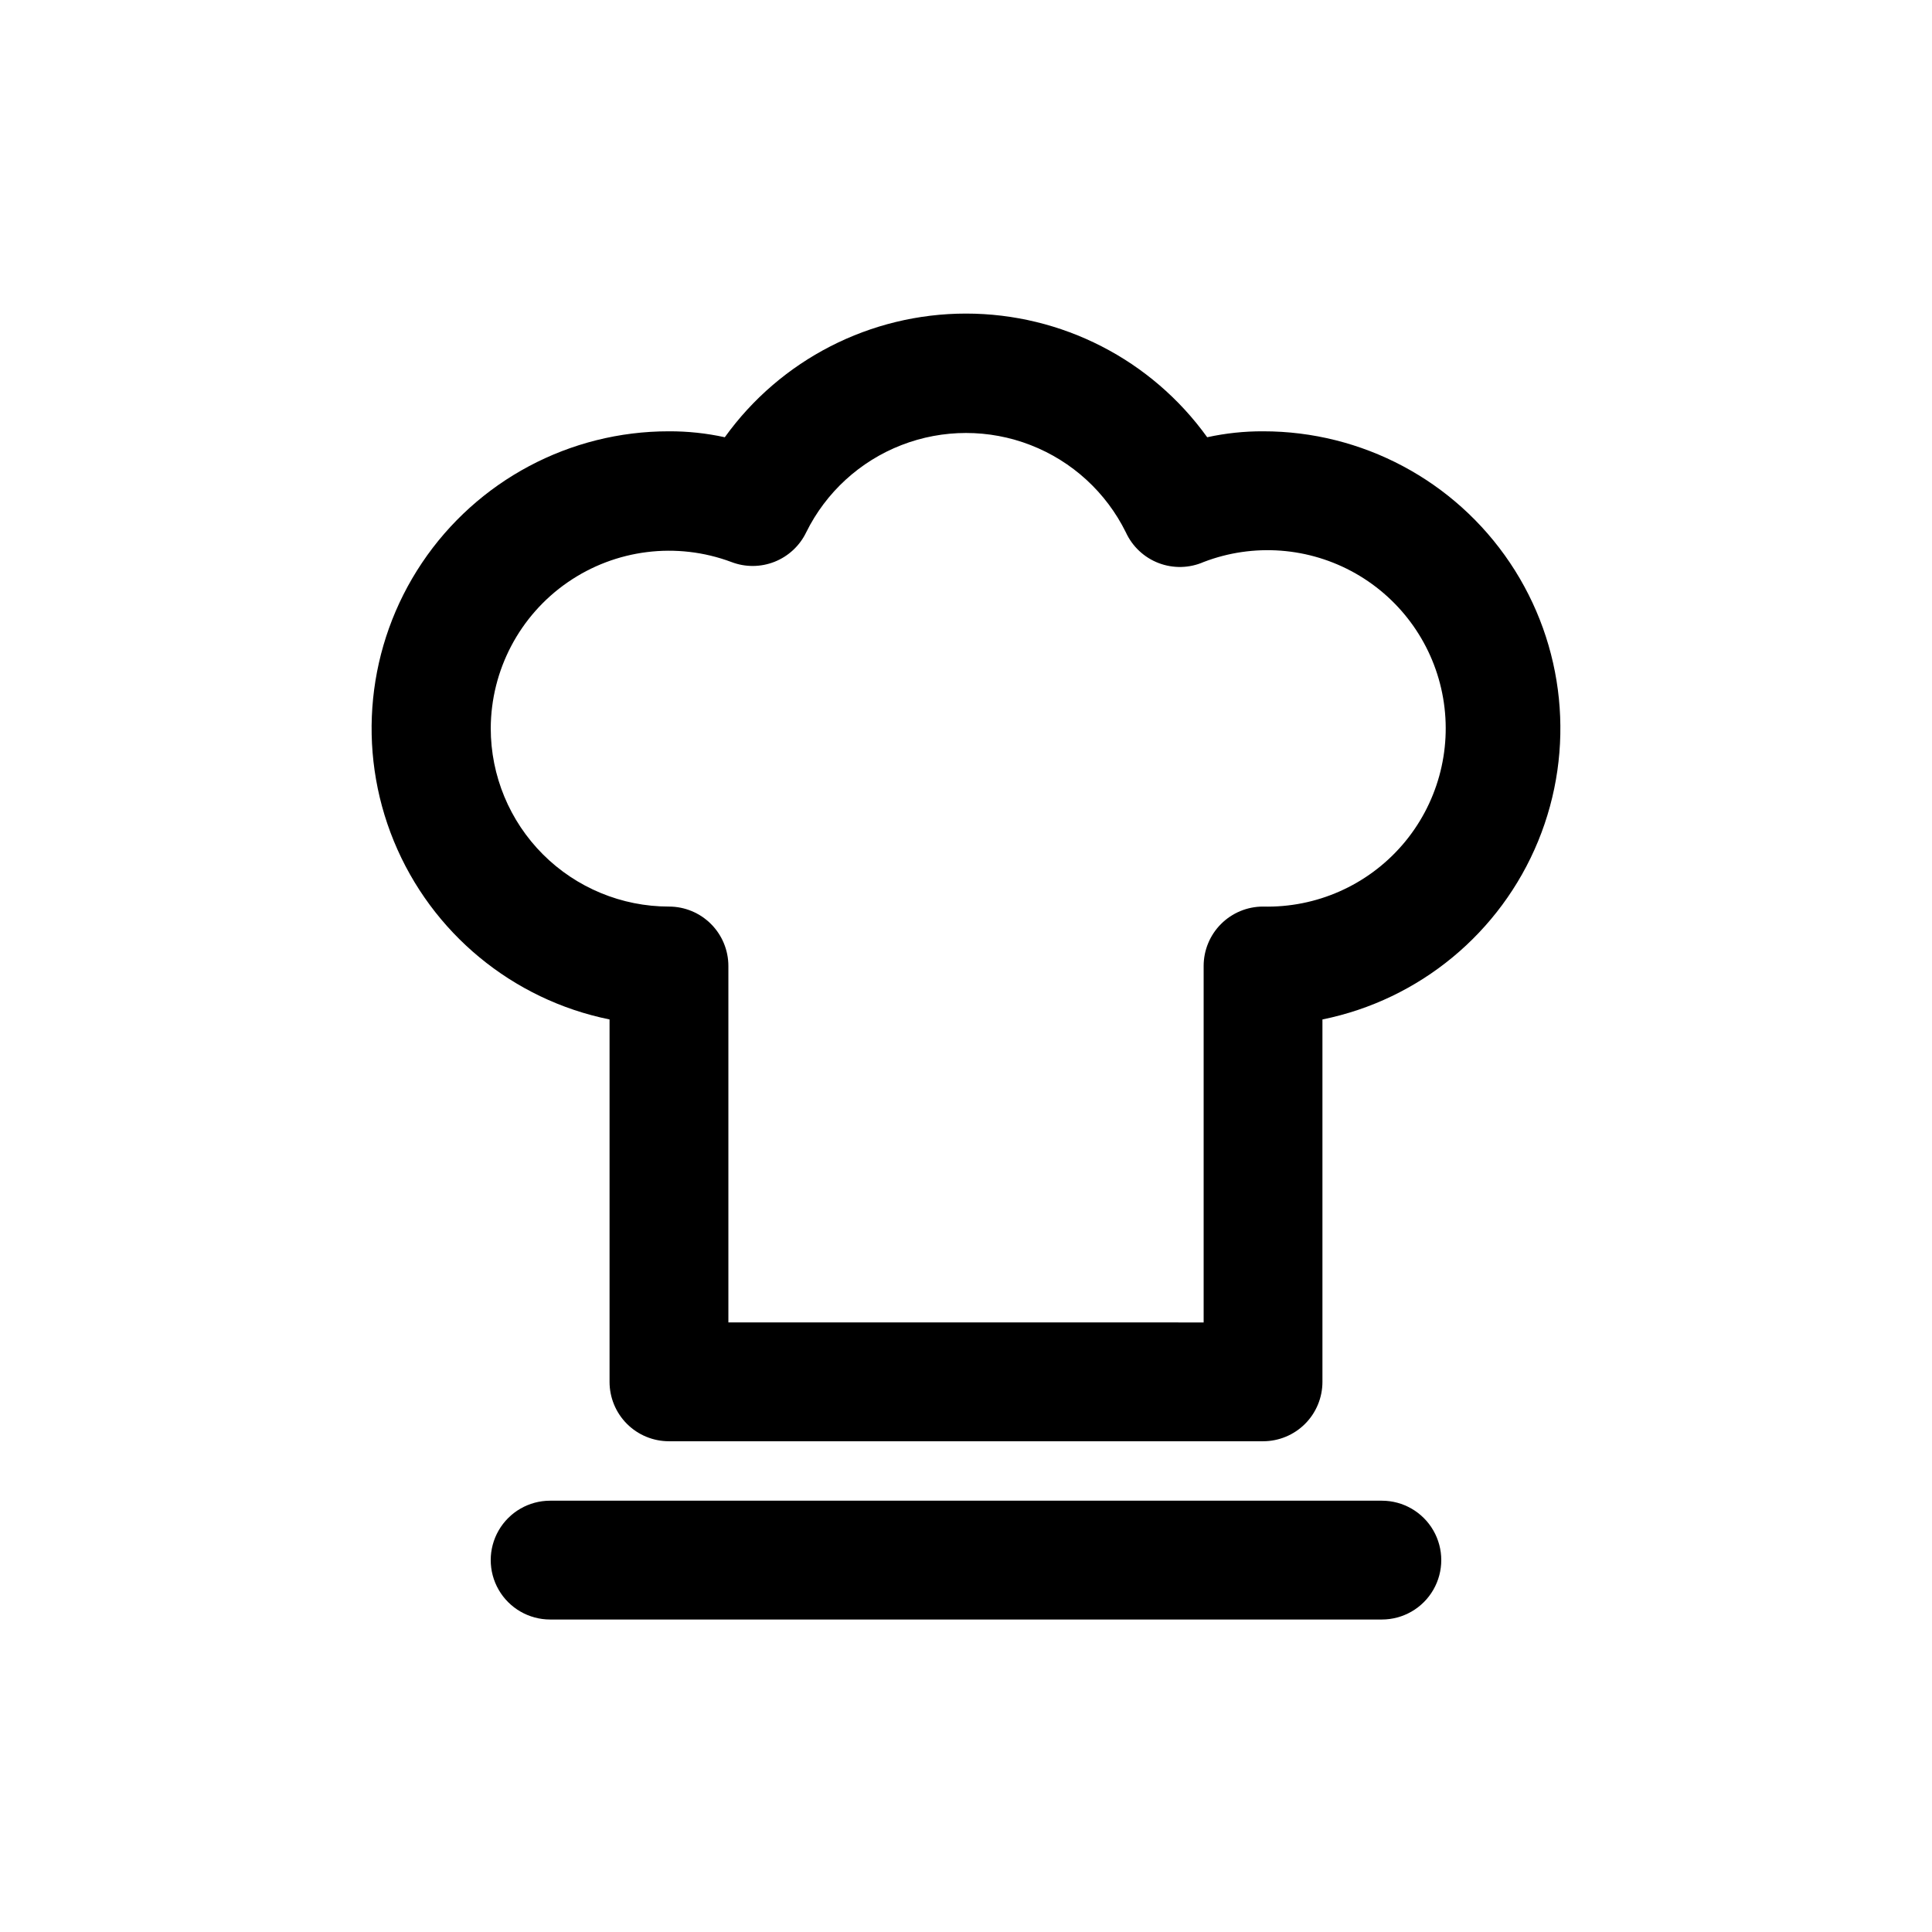
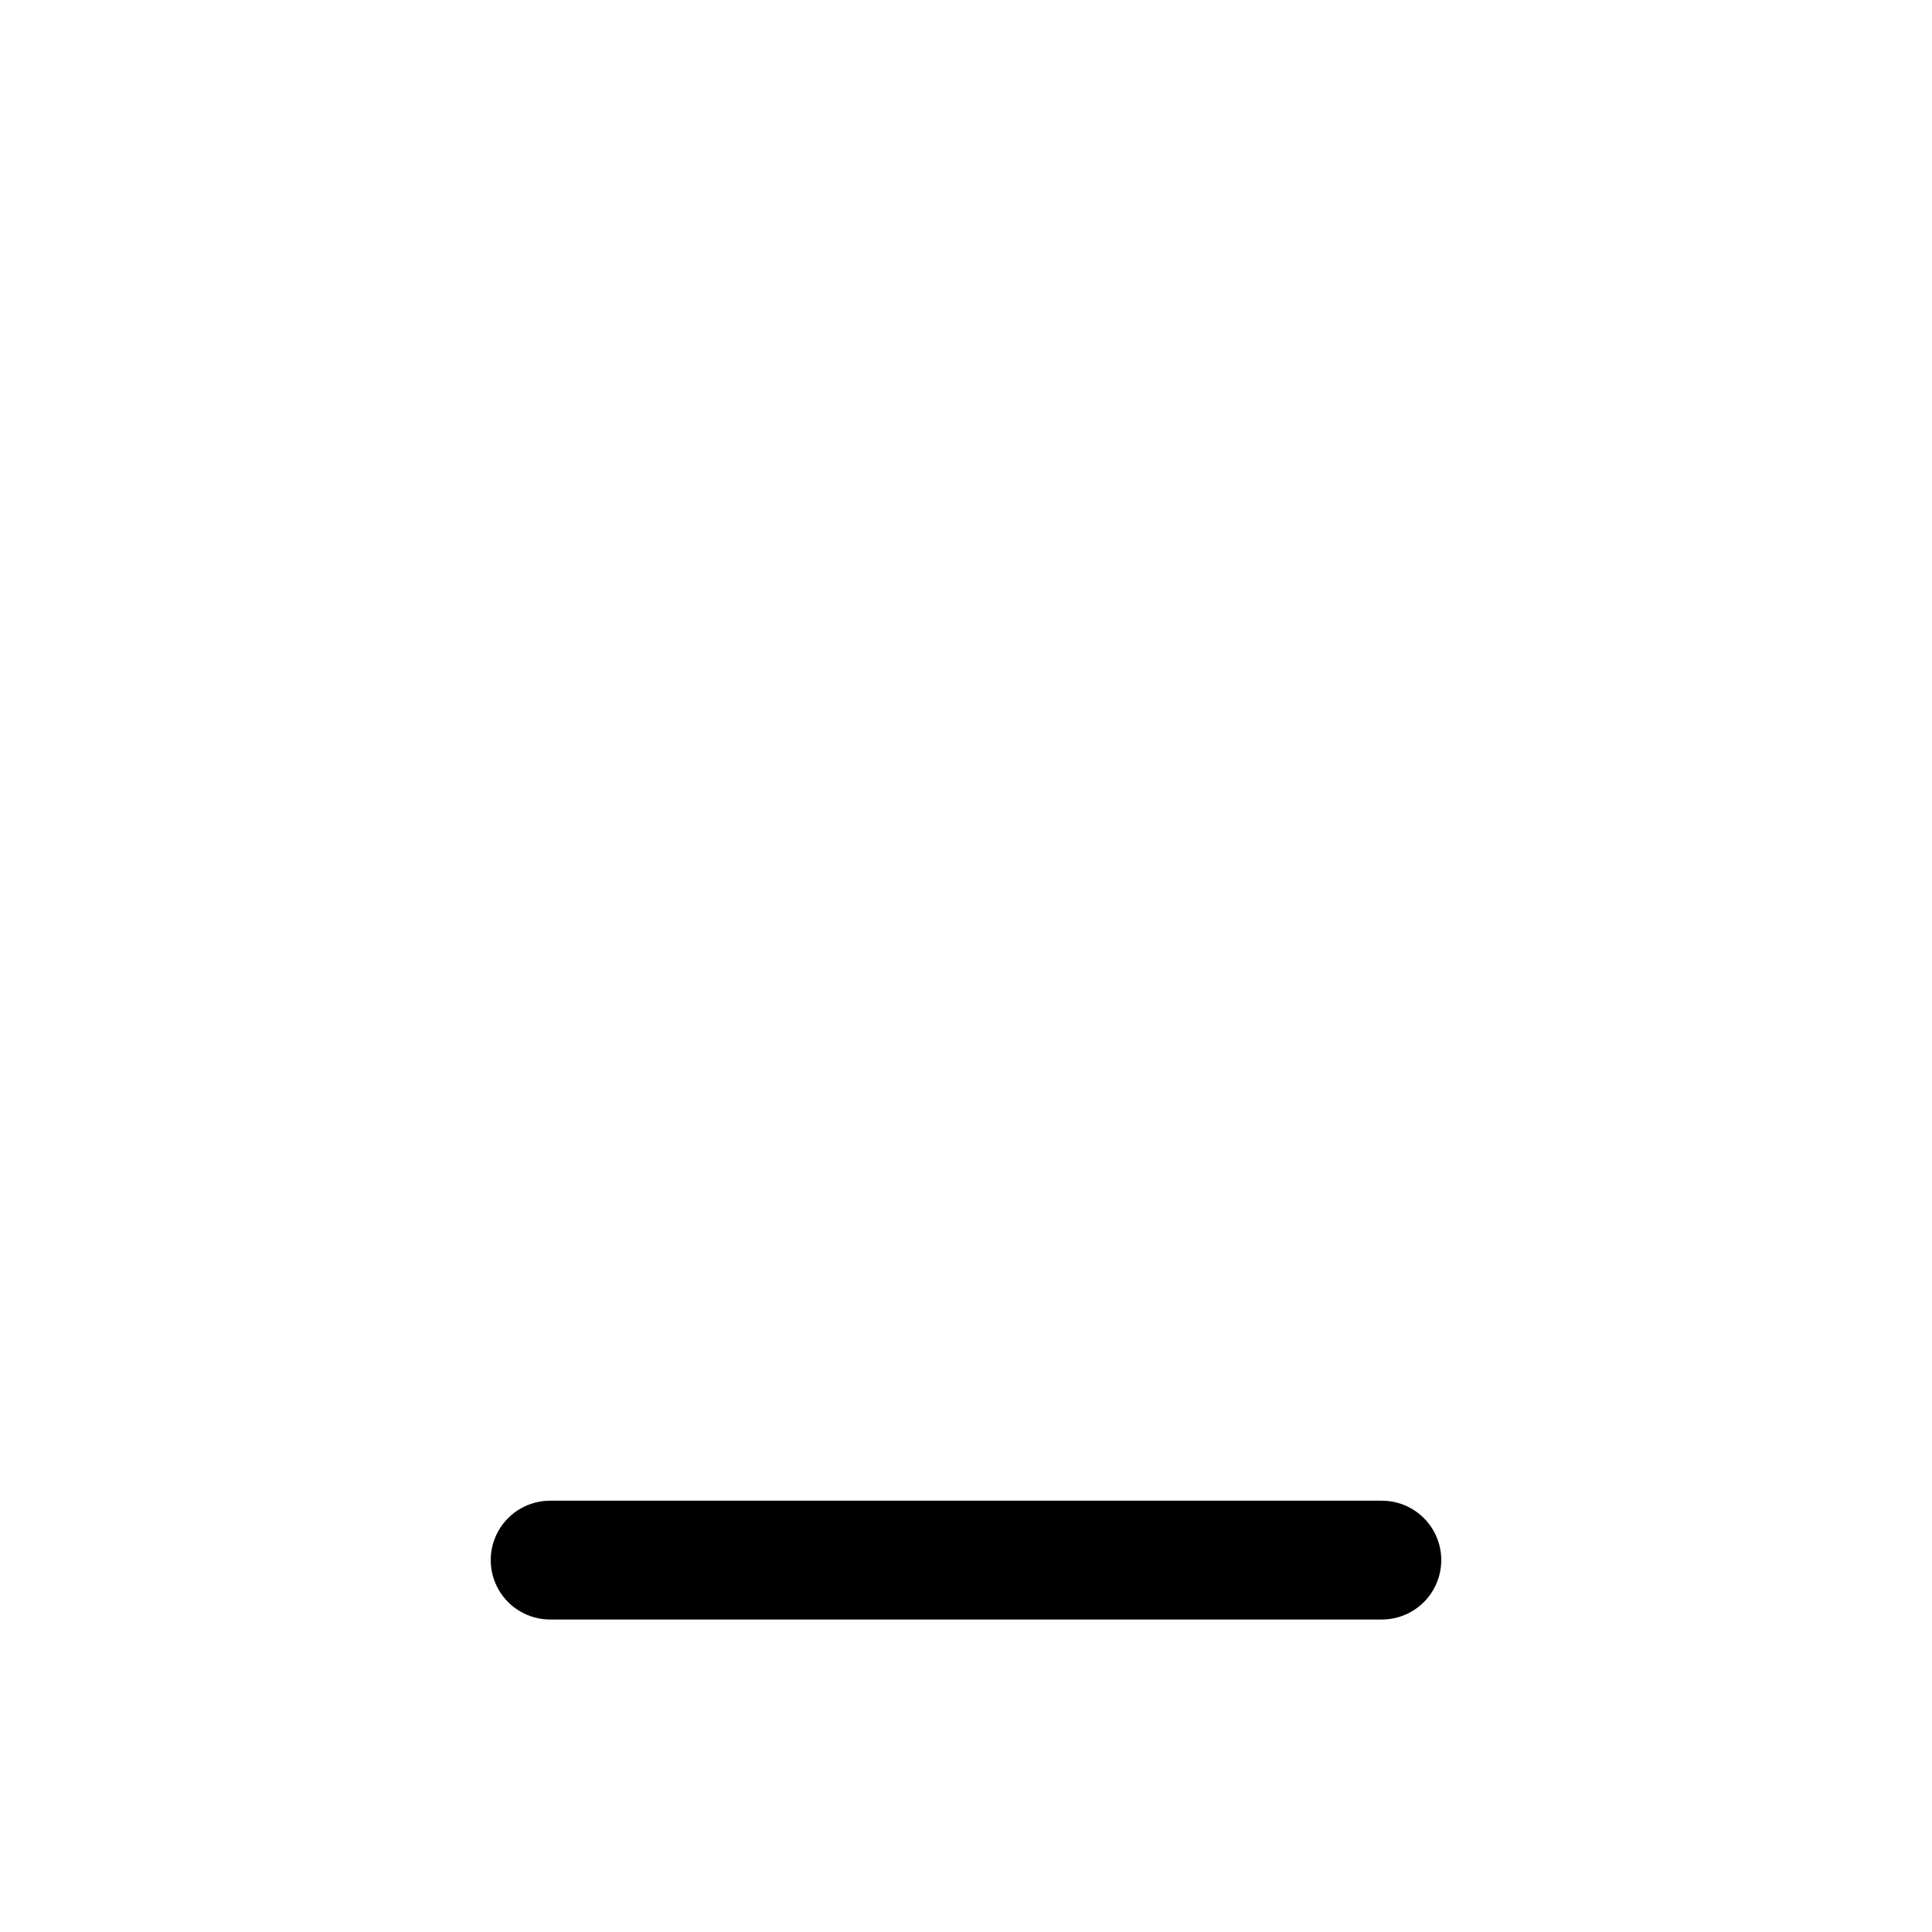
<svg xmlns="http://www.w3.org/2000/svg" fill="#000000" width="800px" height="800px" version="1.1" viewBox="144 144 512 512">
  <g>
-     <path d="m478.72 258.3c-4.977-0.02-9.938 0.508-14.801 1.574-14.789-20.574-38.578-32.773-63.918-32.773s-49.133 12.199-63.922 32.773c-4.859-1.066-9.824-1.594-14.801-1.574-26.262-0.023-50.809 13.047-65.445 34.855-14.633 21.809-17.43 49.48-7.449 73.773 9.977 24.293 31.414 42.012 57.152 47.238v96.039c0 4.176 1.656 8.18 4.609 11.133s6.957 4.609 11.133 4.609h157.44c4.176 0 8.18-1.656 11.133-4.609 2.953-2.953 4.609-6.957 4.609-11.133v-96.039c25.738-5.227 47.176-22.945 57.156-47.238 9.977-24.293 7.18-51.965-7.453-73.773-14.637-21.809-39.184-34.879-65.445-34.855zm0 125.95c-4.176 0-8.18 1.66-11.133 4.613-2.953 2.953-4.609 6.957-4.609 11.133v94.465l-125.95-0.004v-94.461c0-4.176-1.66-8.18-4.613-11.133-2.953-2.953-6.957-4.613-11.133-4.613-12.527 0-24.539-4.977-33.398-13.832-8.855-8.859-13.832-20.871-13.832-33.398 0.051-15.453 7.66-29.902 20.371-38.691 12.711-8.789 28.918-10.801 43.391-5.394 3.691 1.422 7.781 1.398 11.457-0.059 3.676-1.461 6.668-4.25 8.383-7.812 5.227-10.59 14.23-18.836 25.238-23.113 11.008-4.277 23.219-4.277 34.223 0 11.008 4.277 20.012 12.523 25.242 23.113 1.719 3.754 4.844 6.684 8.699 8.156 3.859 1.473 8.141 1.371 11.926-0.285 13.195-5.062 27.969-3.949 40.258 3.035 12.289 6.988 20.805 19.109 23.203 33.039 2.402 13.93-1.559 28.203-10.801 38.902-9.242 10.695-22.785 16.691-36.918 16.34z" />
    <path d="m510.21 541.7h-220.42c-5.625 0-10.82 3-13.633 7.871s-2.812 10.875 0 15.746 8.008 7.871 13.633 7.871h220.42c5.625 0 10.82-3 13.633-7.871s2.812-10.875 0-15.746-8.008-7.871-13.633-7.871z" />
  </g>
</svg>